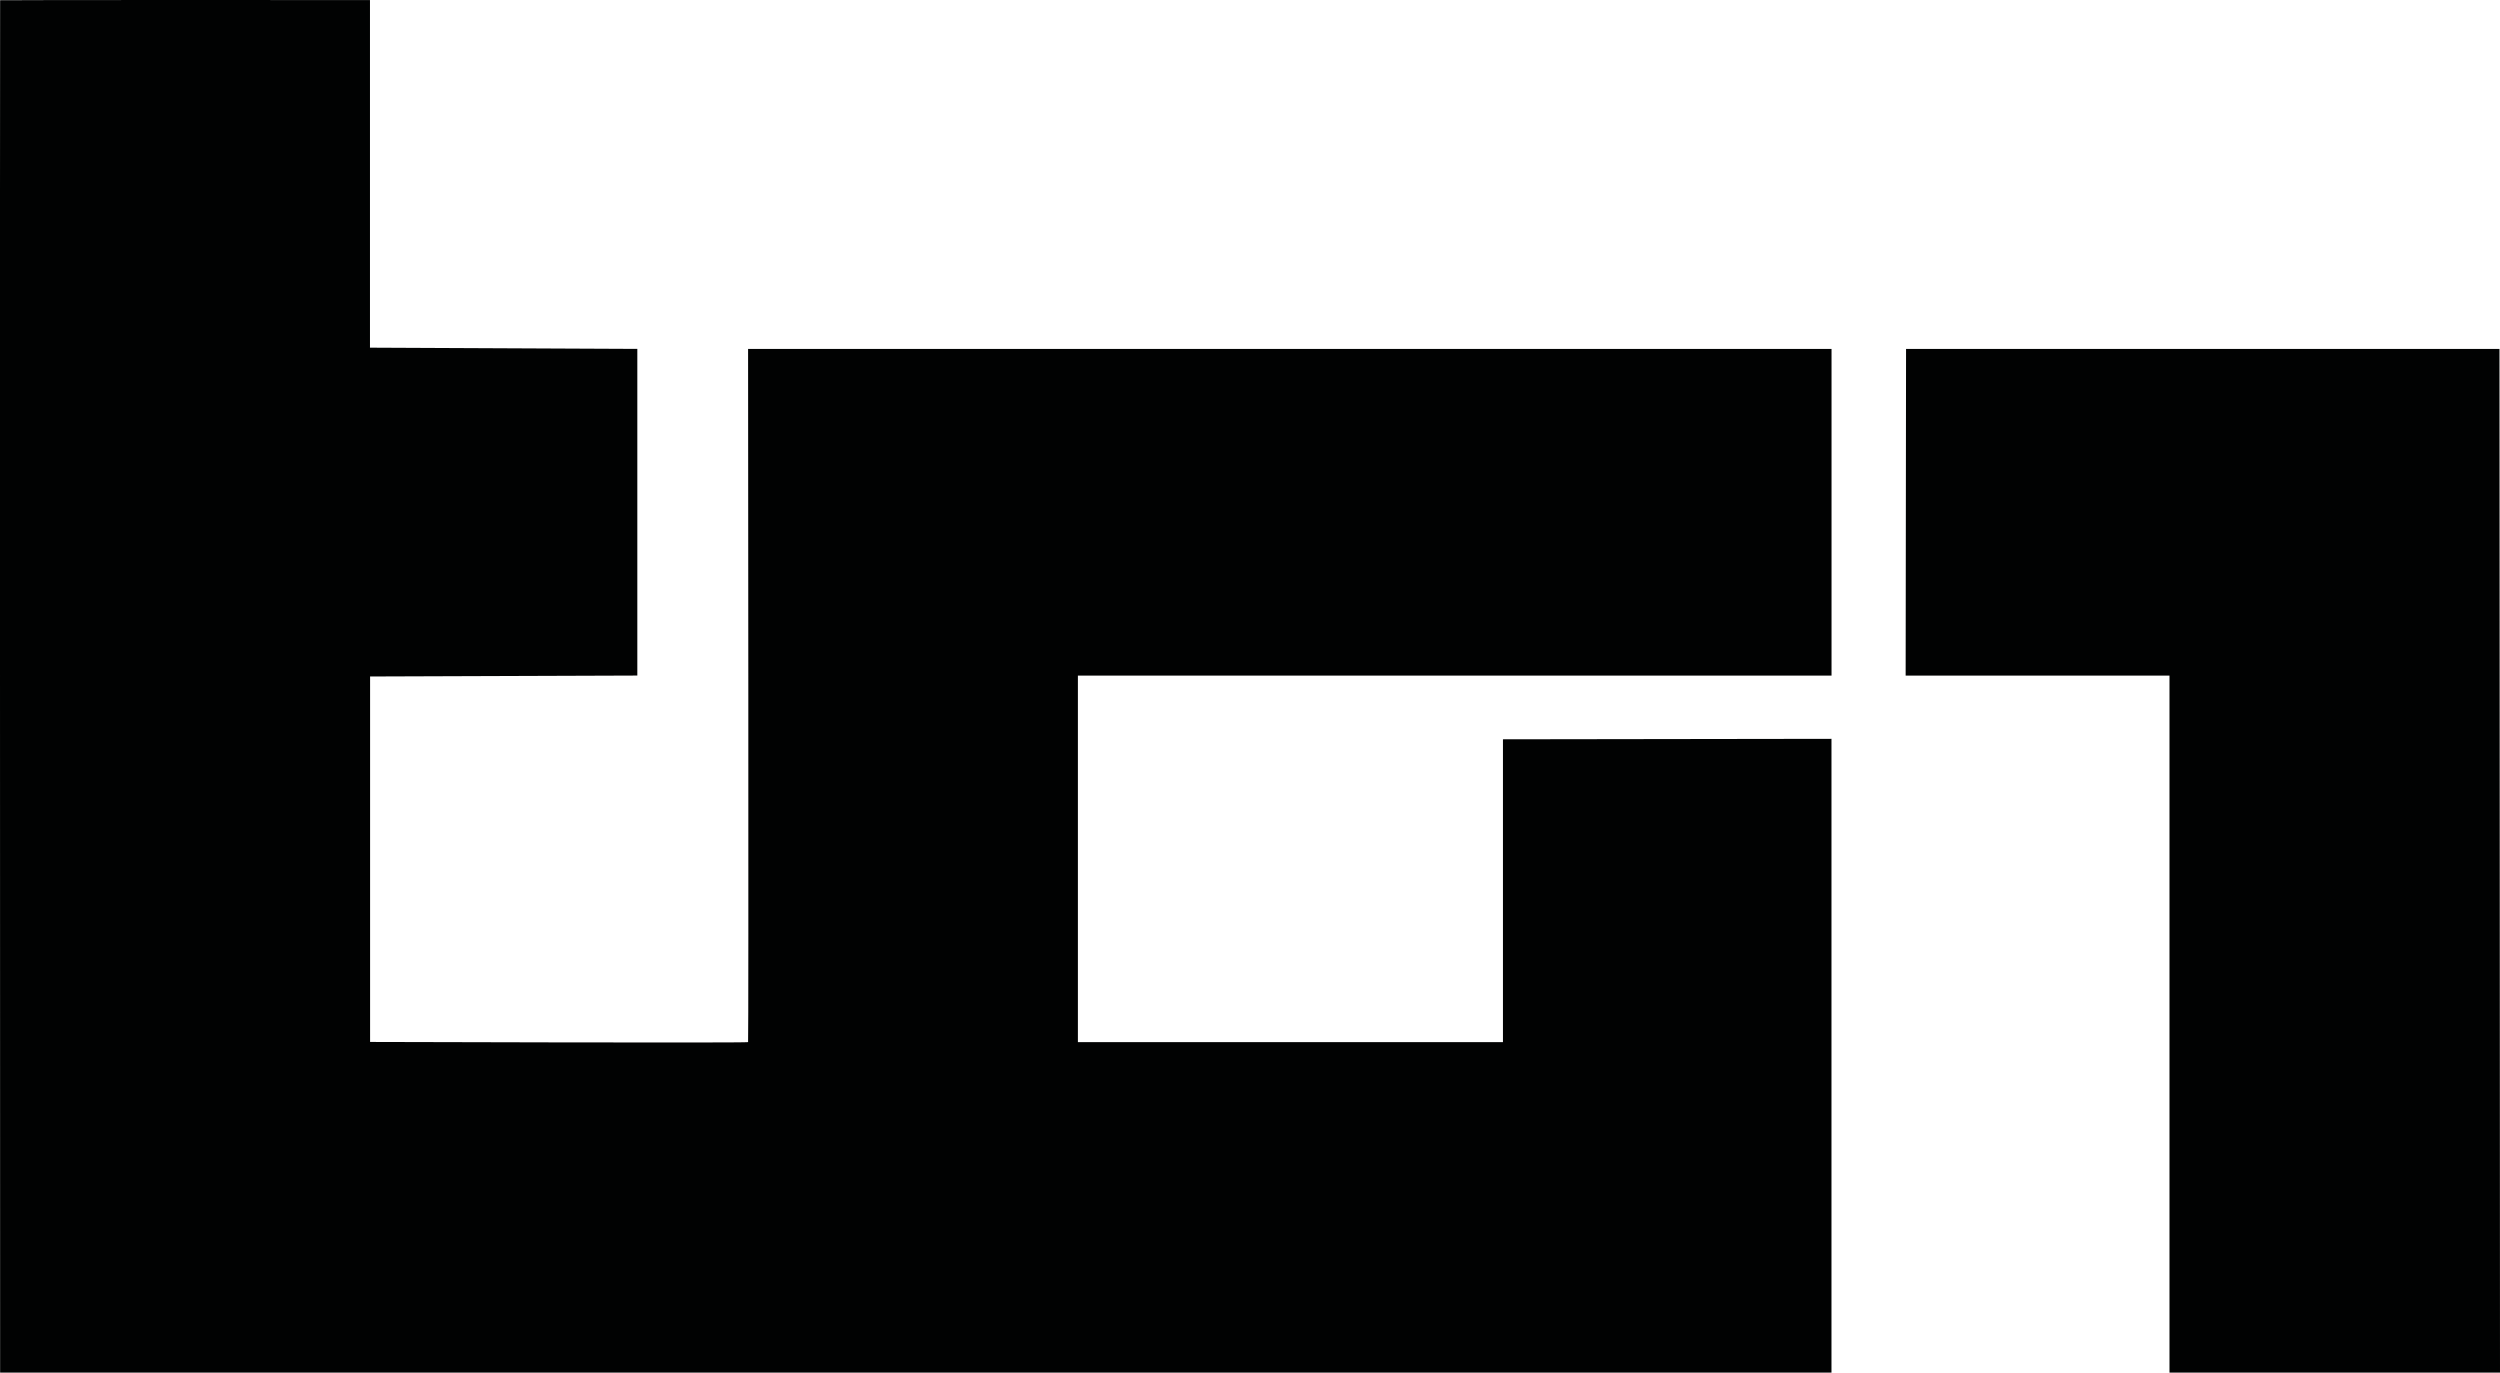
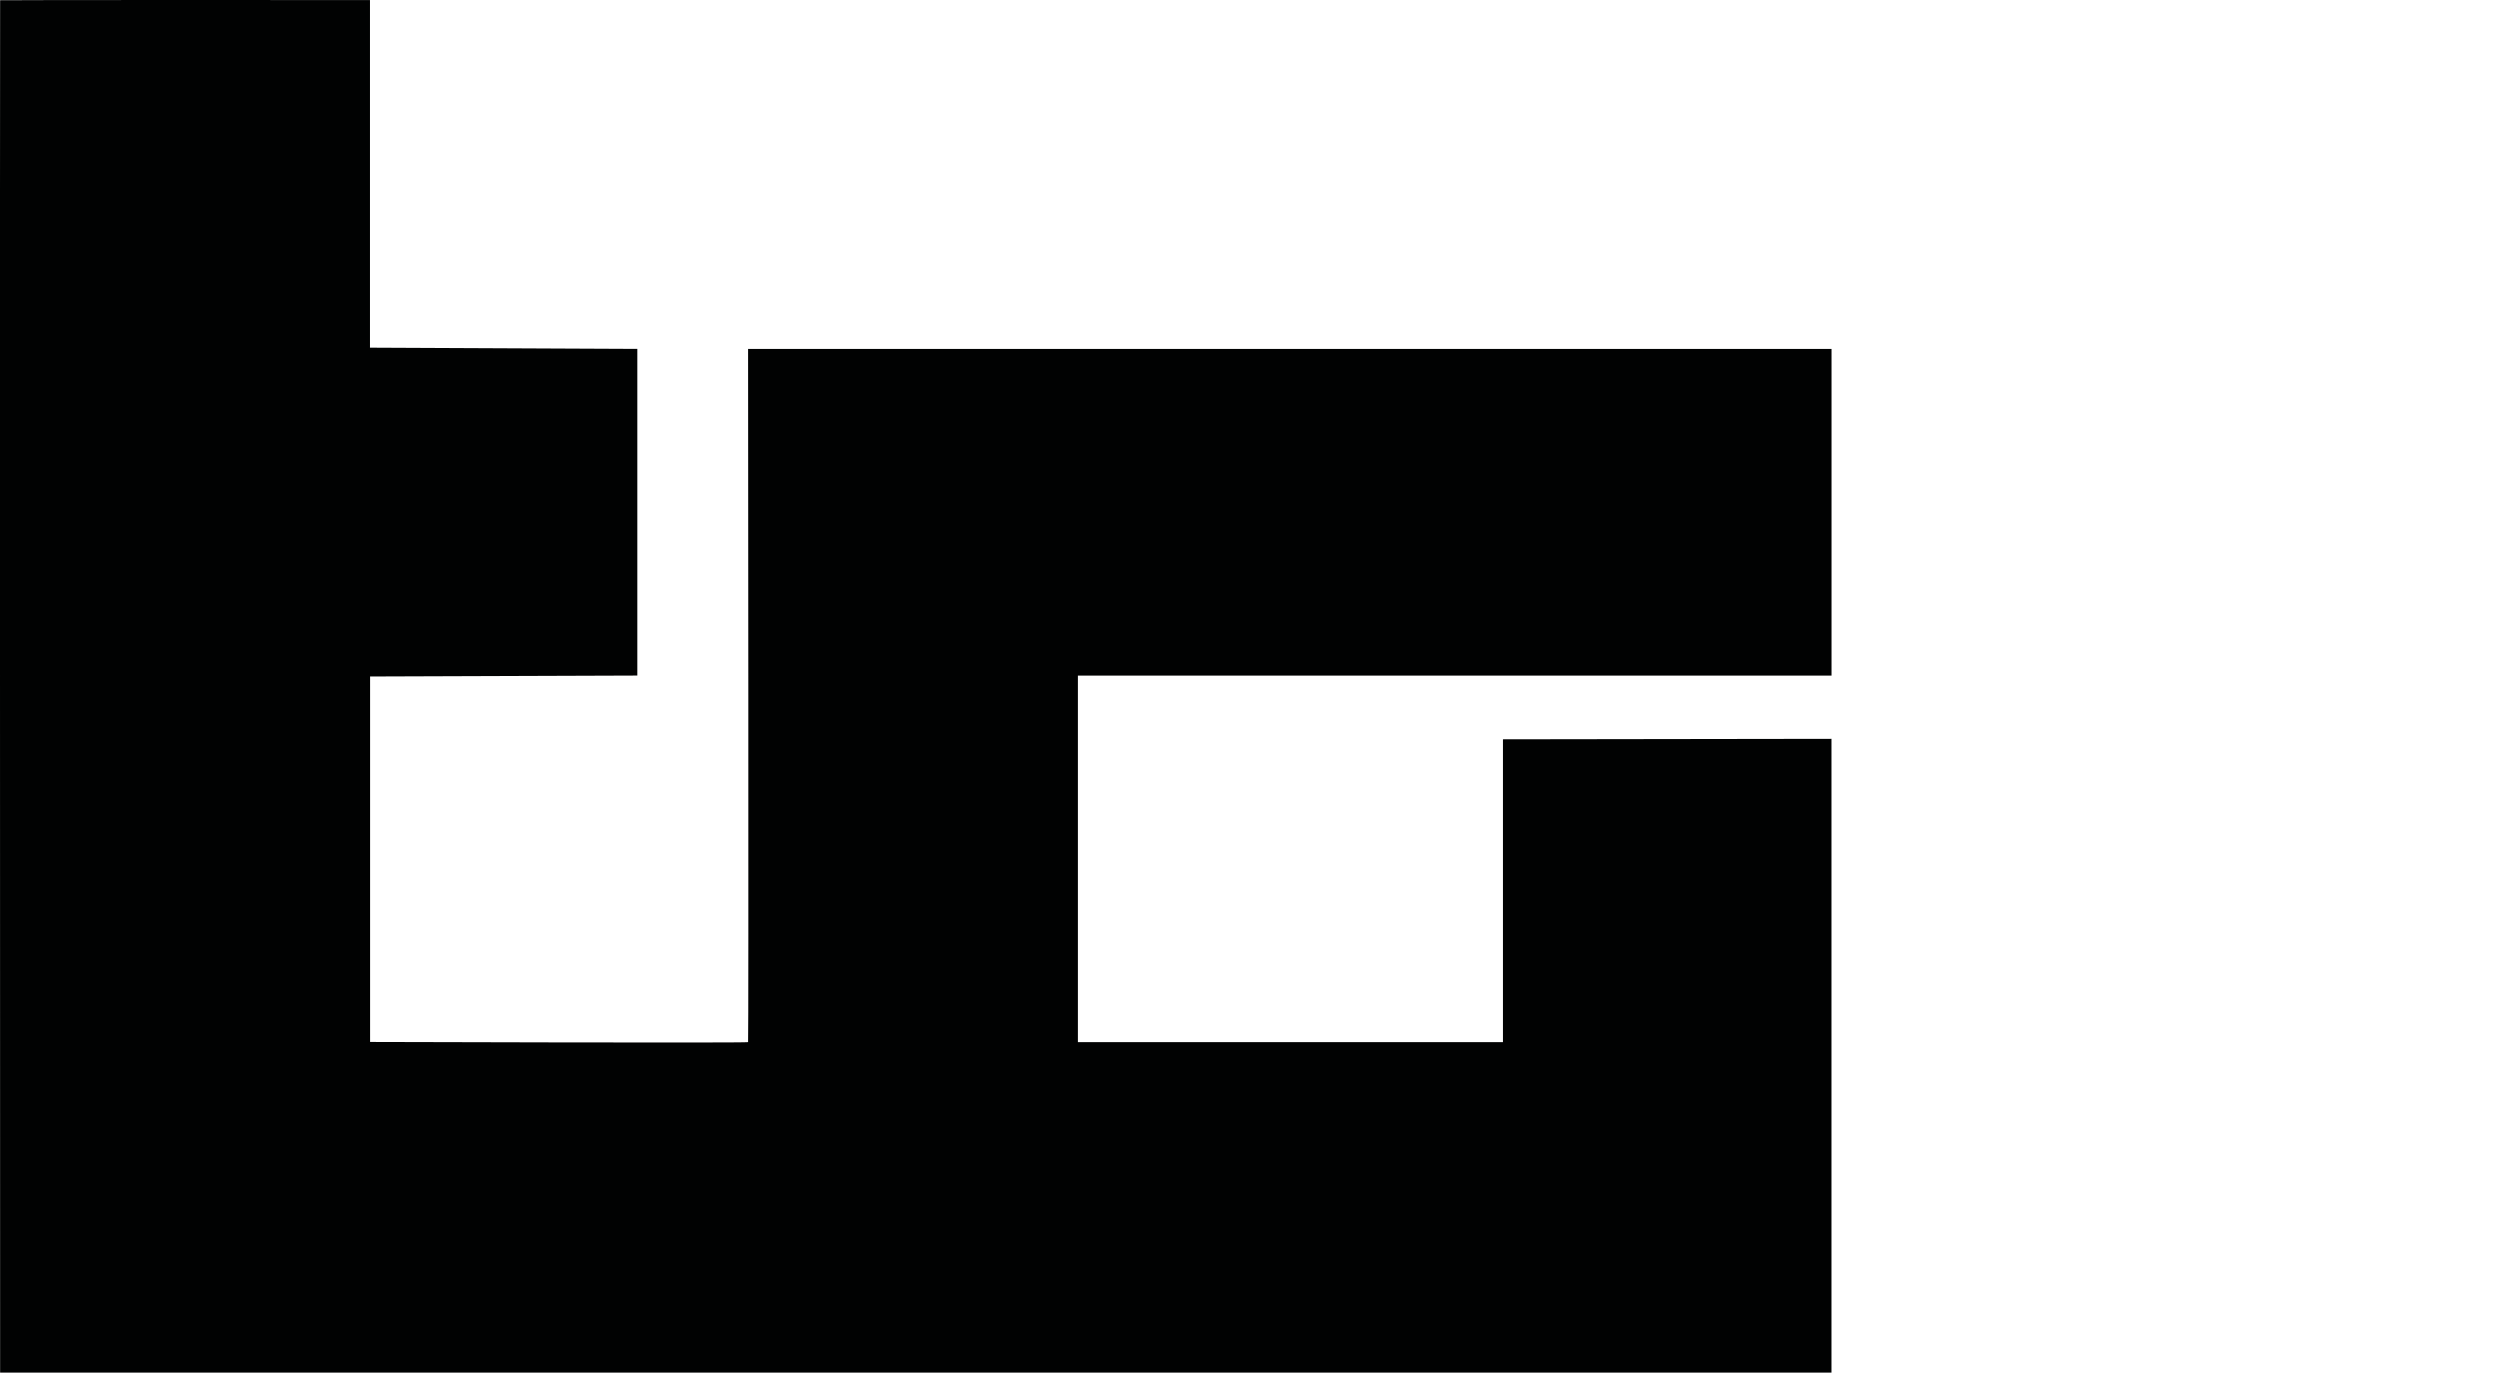
<svg xmlns="http://www.w3.org/2000/svg" version="1.1" id="Livello_1" x="0px" y="0px" viewBox="0 0 4270.6 2344.7" style="enable-background:new 0 0 4270.6 2344.7;" xml:space="preserve">
  <style type="text/css">
	.st0{fill:#010202;}
</style>
-   <polygon class="st0" points="4269.7,596.1 4270.6,2344.7 3706,2344.7 3706,1154.1 3255.3,1154.1 3256,596.1 " />
  <path class="st0" d="M632,593.9l456.7,2.1v558l-456.5,1.6v624.3c0,0,644.4,1.9,645.7,0.3c1.1-1.3,0-1184.1,0-1184.1h1850.8v558  H1841.3v626.1h726.1v-517.3l561.2-0.8v1082.7H0.2c0,0-0.5-2344,0-2344.4C0.6-0.2,632,0.1,632,0.1V593.9z" />
</svg>